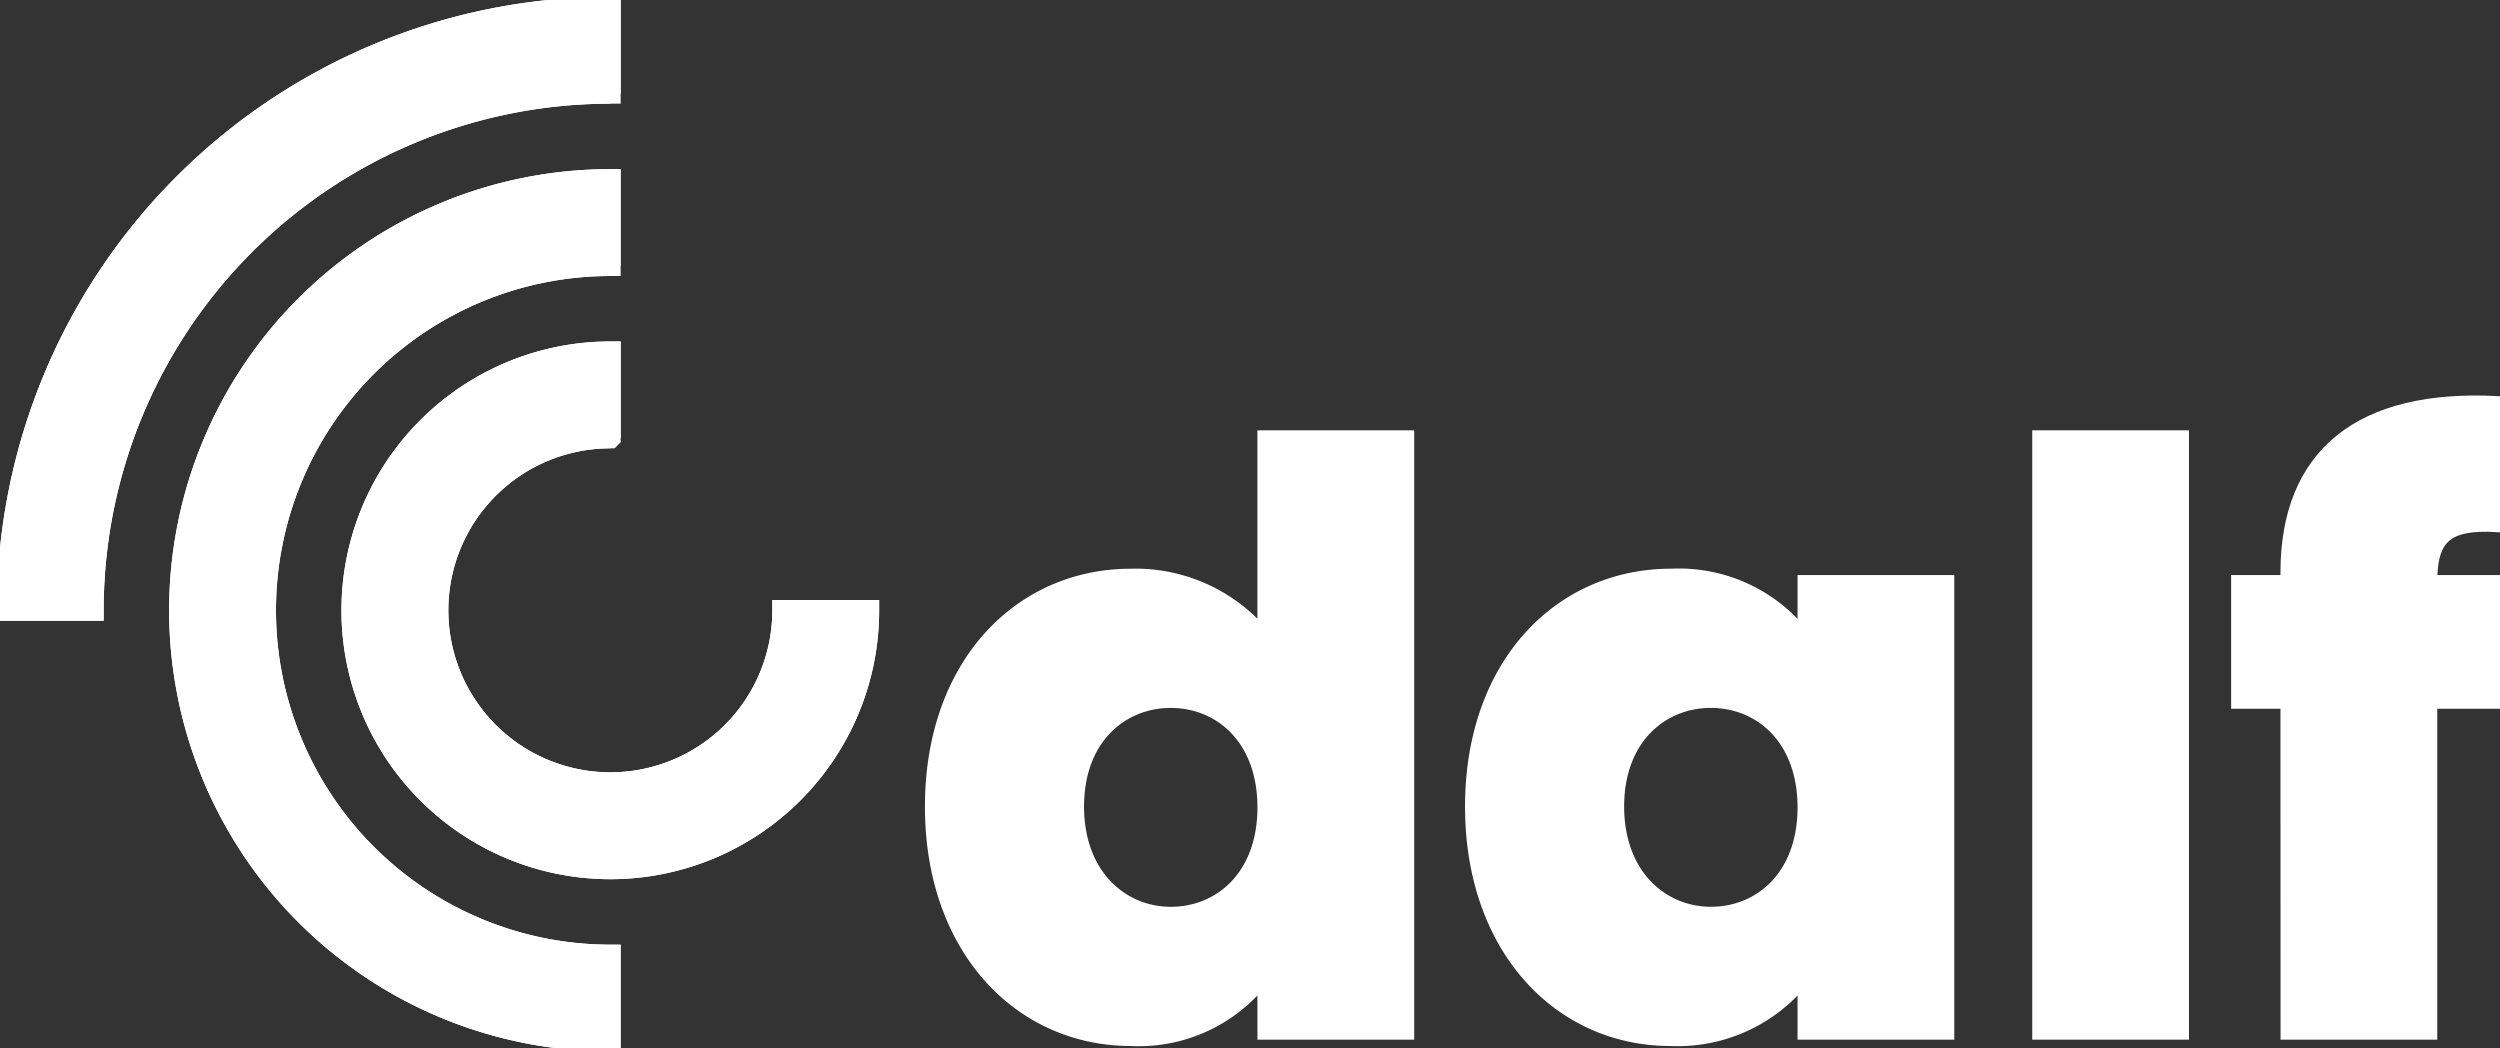
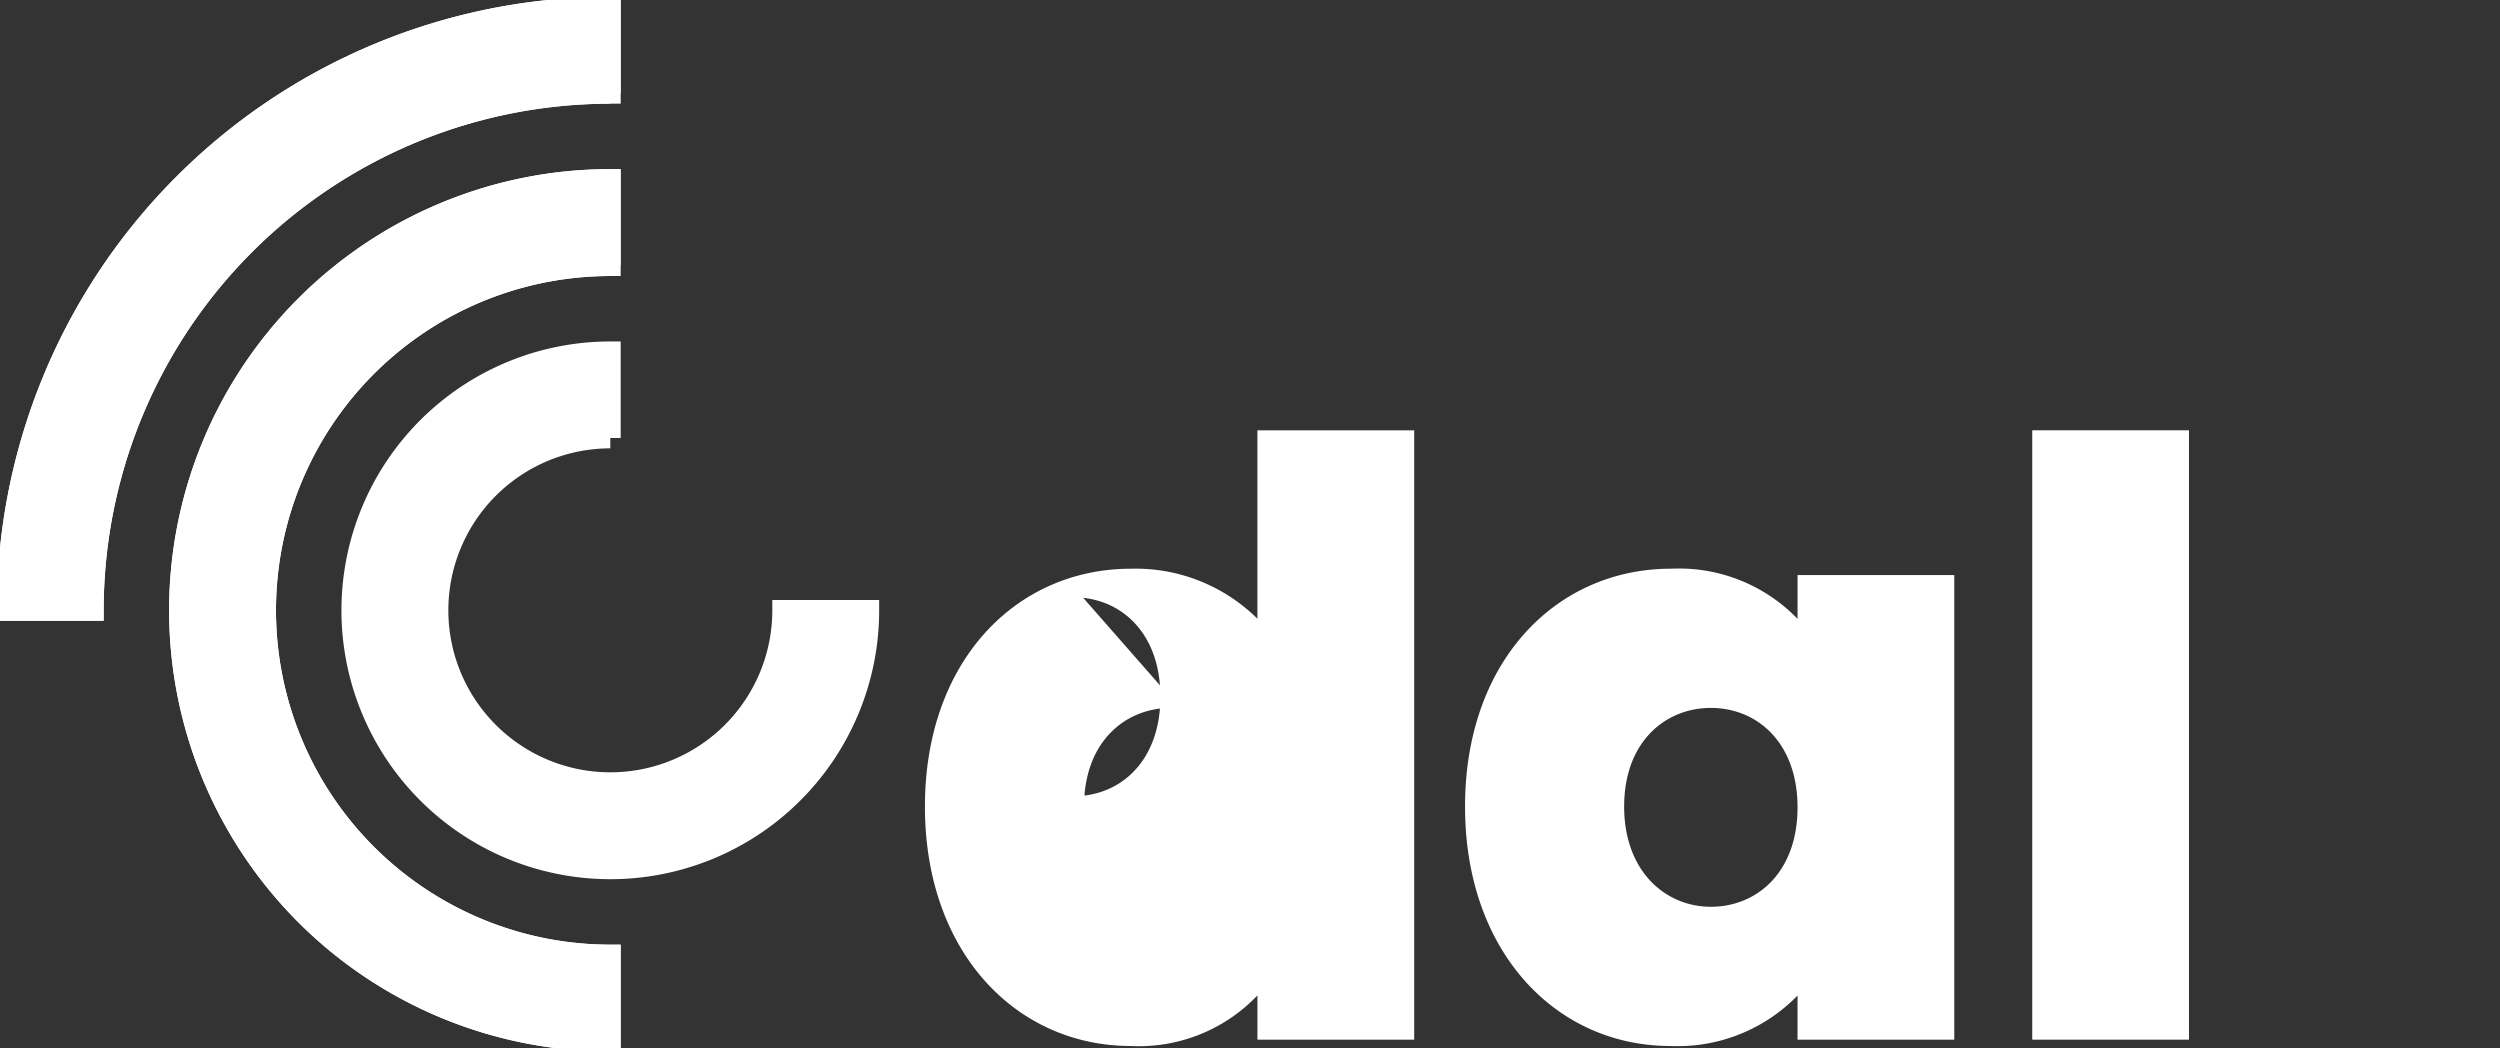
<svg xmlns="http://www.w3.org/2000/svg" id="Raggruppa_3" data-name="Raggruppa 3" width="120.816" height="50.662" viewBox="0 0 120.816 50.662">
  <rect x="0" y="0" width="120.816" height="50.662" fill="#333333" stroke="none" />
  <defs>
    <clipPath id="clip-path">
      <rect id="Rettangolo_2" data-name="Rettangolo 2" width="120.816" height="50.662" fill="#fff" stroke="#fff" stroke-width="1" />
    </clipPath>
  </defs>
  <g id="Raggruppa_1" data-name="Raggruppa 1" transform="translate(0 0)" clip-path="url(#clip-path)">
    <path id="Tracciato_1" data-name="Tracciato 1" d="M29.649,4.665V.5A29.151,29.151,0,0,0,.5,29.651H4.664A24.985,24.985,0,0,1,29.649,4.665" transform="translate(-0.154 -0.154)" fill="#fff" stroke="#fff" stroke-width="1" />
    <path id="Tracciato_2" data-name="Tracciato 2" d="M29.649,4.665V.5A29.151,29.151,0,0,0,.5,29.651H4.664A24.985,24.985,0,0,1,29.649,4.665Z" transform="translate(-0.154 -0.154)" fill="#fff" stroke="#fff" stroke-miterlimit="10" stroke-width="1" />
    <path id="Tracciato_3" data-name="Tracciato 3" d="M33.363,16.707V12.542a20.821,20.821,0,0,0,0,41.642V50.02a16.656,16.656,0,1,1,0-33.313" transform="translate(-3.869 -3.868)" fill="#fff" stroke="#fff" stroke-width="1" />
    <path id="Tracciato_4" data-name="Tracciato 4" d="M33.363,16.707V12.542a20.821,20.821,0,0,0,0,41.642V50.02a16.656,16.656,0,1,1,0-33.313Z" transform="translate(-3.869 -3.868)" fill="#fff" stroke="#fff" stroke-miterlimit="10" stroke-width="1" />
    <path id="Tracciato_5" data-name="Tracciato 5" d="M37.078,28.749V24.585A12.493,12.493,0,1,0,49.57,37.079H45.406a8.328,8.328,0,1,1-8.329-8.329" transform="translate(-7.583 -7.583)" fill="#fff" stroke="#fff" stroke-width="1" />
-     <path id="Tracciato_6" data-name="Tracciato 6" d="M37.078,28.749V24.585A12.493,12.493,0,1,0,49.57,37.079H45.406a8.328,8.328,0,1,1-8.329-8.329Z" transform="translate(-7.583 -7.583)" fill="#fff" stroke="#fff" stroke-miterlimit="10" stroke-width="1" />
-     <path id="Tracciato_7" data-name="Tracciato 7" d="M74.812,37.482a7.872,7.872,0,0,1,6.611,3.268V30.793H88V59.241H81.424V56.165a7.418,7.418,0,0,1-6.611,3.383c-5.268,0-9.457-4.306-9.457-11.071s4.19-10.995,9.457-10.995m1.922,5.728c-2.461,0-4.69,1.845-4.69,5.266s2.23,5.344,4.69,5.344c2.5,0,4.69-1.884,4.69-5.305s-2.191-5.305-4.69-5.305" transform="translate(-20.157 -9.498)" fill="#fff" stroke="#fff" stroke-width="1" />
+     <path id="Tracciato_7" data-name="Tracciato 7" d="M74.812,37.482a7.872,7.872,0,0,1,6.611,3.268V30.793H88V59.241H81.424V56.165a7.418,7.418,0,0,1-6.611,3.383c-5.268,0-9.457-4.306-9.457-11.071s4.19-10.995,9.457-10.995m1.922,5.728c-2.461,0-4.69,1.845-4.69,5.266c2.5,0,4.69-1.884,4.69-5.305s-2.191-5.305-4.69-5.305" transform="translate(-20.157 -9.498)" fill="#fff" stroke="#fff" stroke-width="1" />
    <path id="Tracciato_8" data-name="Tracciato 8" d="M112.557,40.465a7.466,7.466,0,0,1,6.611,3.344V40.773h6.574V62.224h-6.574V59.186a7.583,7.583,0,0,1-6.65,3.344c-5.229,0-9.419-4.306-9.419-11.071s4.19-10.995,9.457-10.995m1.922,5.728c-2.461,0-4.69,1.845-4.69,5.266s2.23,5.344,4.69,5.344c2.5,0,4.69-1.884,4.69-5.305s-2.191-5.305-4.69-5.305" transform="translate(-31.799 -12.481)" fill="#fff" stroke="#fff" stroke-width="1" />
    <rect id="Rettangolo_1" data-name="Rettangolo 1" width="6.574" height="28.448" transform="translate(98.711 21.295)" fill="#fff" stroke="#fff" stroke-width="1" />
-     <path id="Tracciato_9" data-name="Tracciato 9" d="M159.017,42.5h-2.383V37.04h2.383v-.615c0-5.613,3.46-8.38,10-8.035v5.574c-2.537-.154-3.422.615-3.422,2.883v.192h3.537V42.5h-3.537V58.491h-6.573Z" transform="translate(-48.311 -8.748)" fill="#fff" stroke="#fff" stroke-width="1" />
  </g>
</svg>